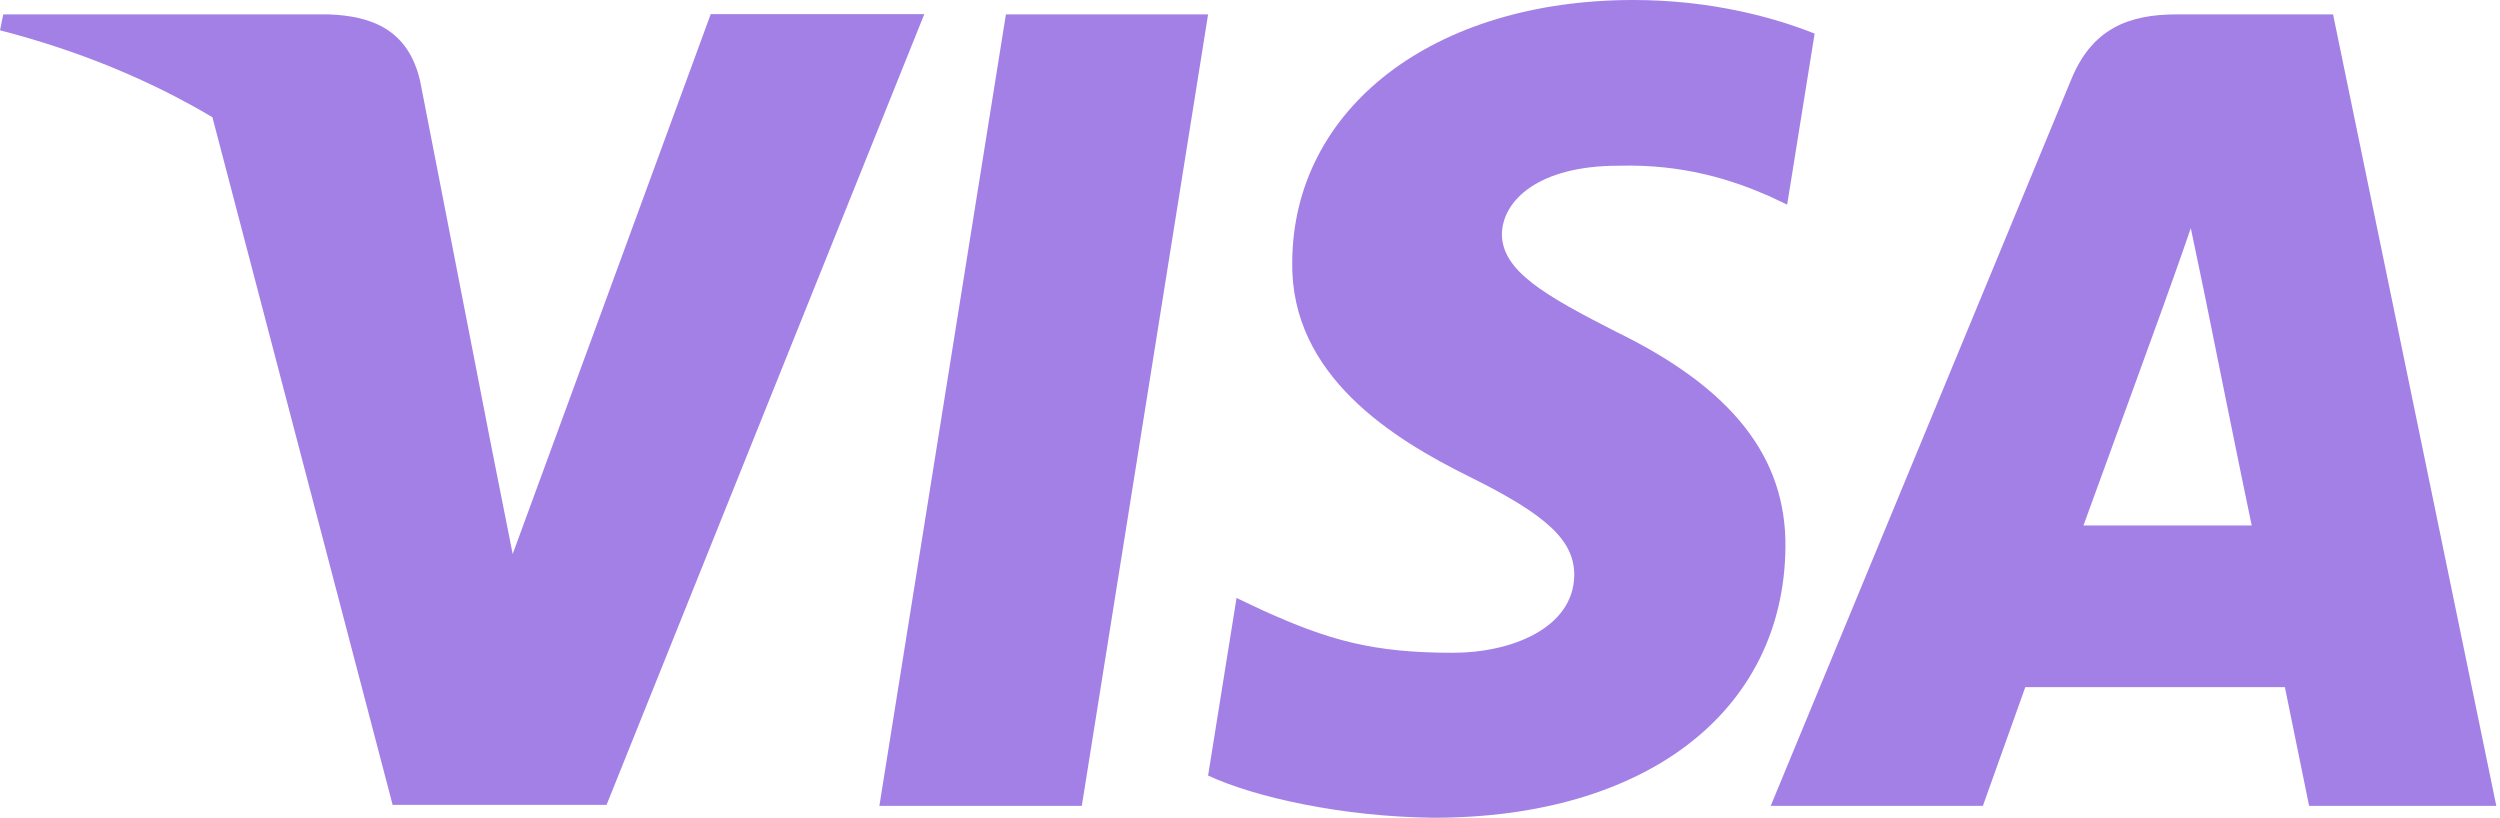
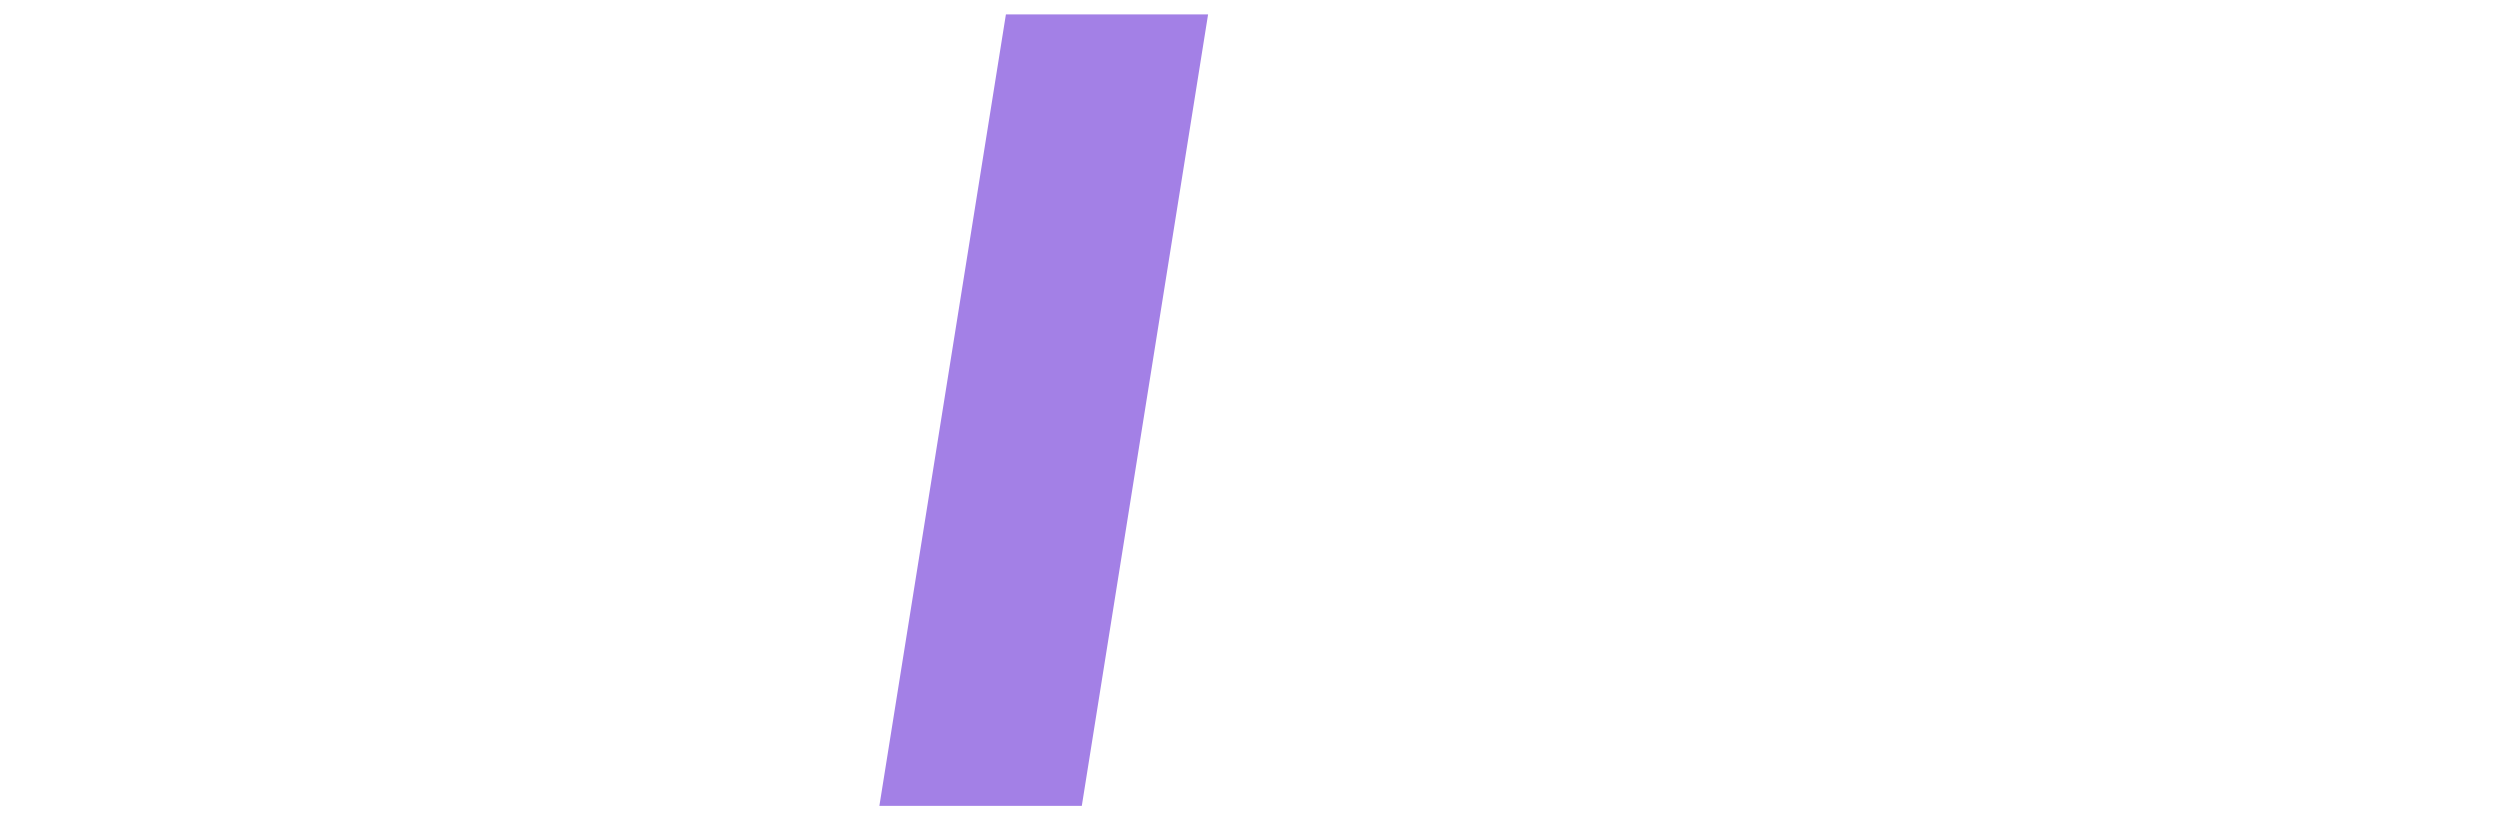
<svg xmlns="http://www.w3.org/2000/svg" width="107" height="35" viewBox="0 0 107 35" fill="none">
  <path d="M43.053 0.616L37.637 34.492H46.301L51.706 0.616H43.053Z" fill="#A380E6" />
-   <path d="M69.163 14.197C66.139 12.651 64.281 11.602 64.281 10.012C64.313 8.574 65.851 7.093 69.269 7.093C72.079 7.017 74.152 7.709 75.712 8.39L76.491 8.758L77.666 1.438C75.957 0.757 73.254 0 69.91 0C61.364 0 55.349 4.617 55.307 11.213C55.232 16.078 59.612 18.781 62.892 20.403C66.236 22.058 67.379 23.139 67.379 24.62C67.347 26.891 64.676 27.939 62.187 27.939C58.736 27.939 56.877 27.399 54.067 26.134L52.924 25.593L51.706 33.194C53.736 34.135 57.475 34.957 61.353 35C70.434 35 76.342 30.459 76.417 23.431C76.459 19.571 74.141 16.619 69.163 14.197Z" fill="#A380E6" />
-   <path d="M99.855 0.616H93.157C91.095 0.616 89.525 1.233 88.638 3.428L75.786 34.492H84.867C84.867 34.492 86.362 30.307 86.683 29.41C87.677 29.41 96.511 29.41 97.793 29.41C98.039 30.599 98.83 34.492 98.83 34.492H106.842L99.855 0.616ZM89.172 22.49C89.888 20.544 92.623 13.007 92.623 13.007C92.591 13.083 93.339 11.029 93.766 9.764L94.375 12.683C94.375 12.683 96.009 20.792 96.373 22.49C95.016 22.49 90.882 22.49 89.172 22.49Z" fill="#A380E6" />
-   <path d="M30.415 0.616L21.943 23.712L21.014 19.03L17.98 3.46C17.478 1.297 15.95 0.681 14.059 0.616H0.139L0 1.297C3.397 2.173 6.431 3.438 9.091 5.017L16.805 34.449H25.96L39.56 0.605H30.415V0.616Z" fill="#A380E6" />
</svg>